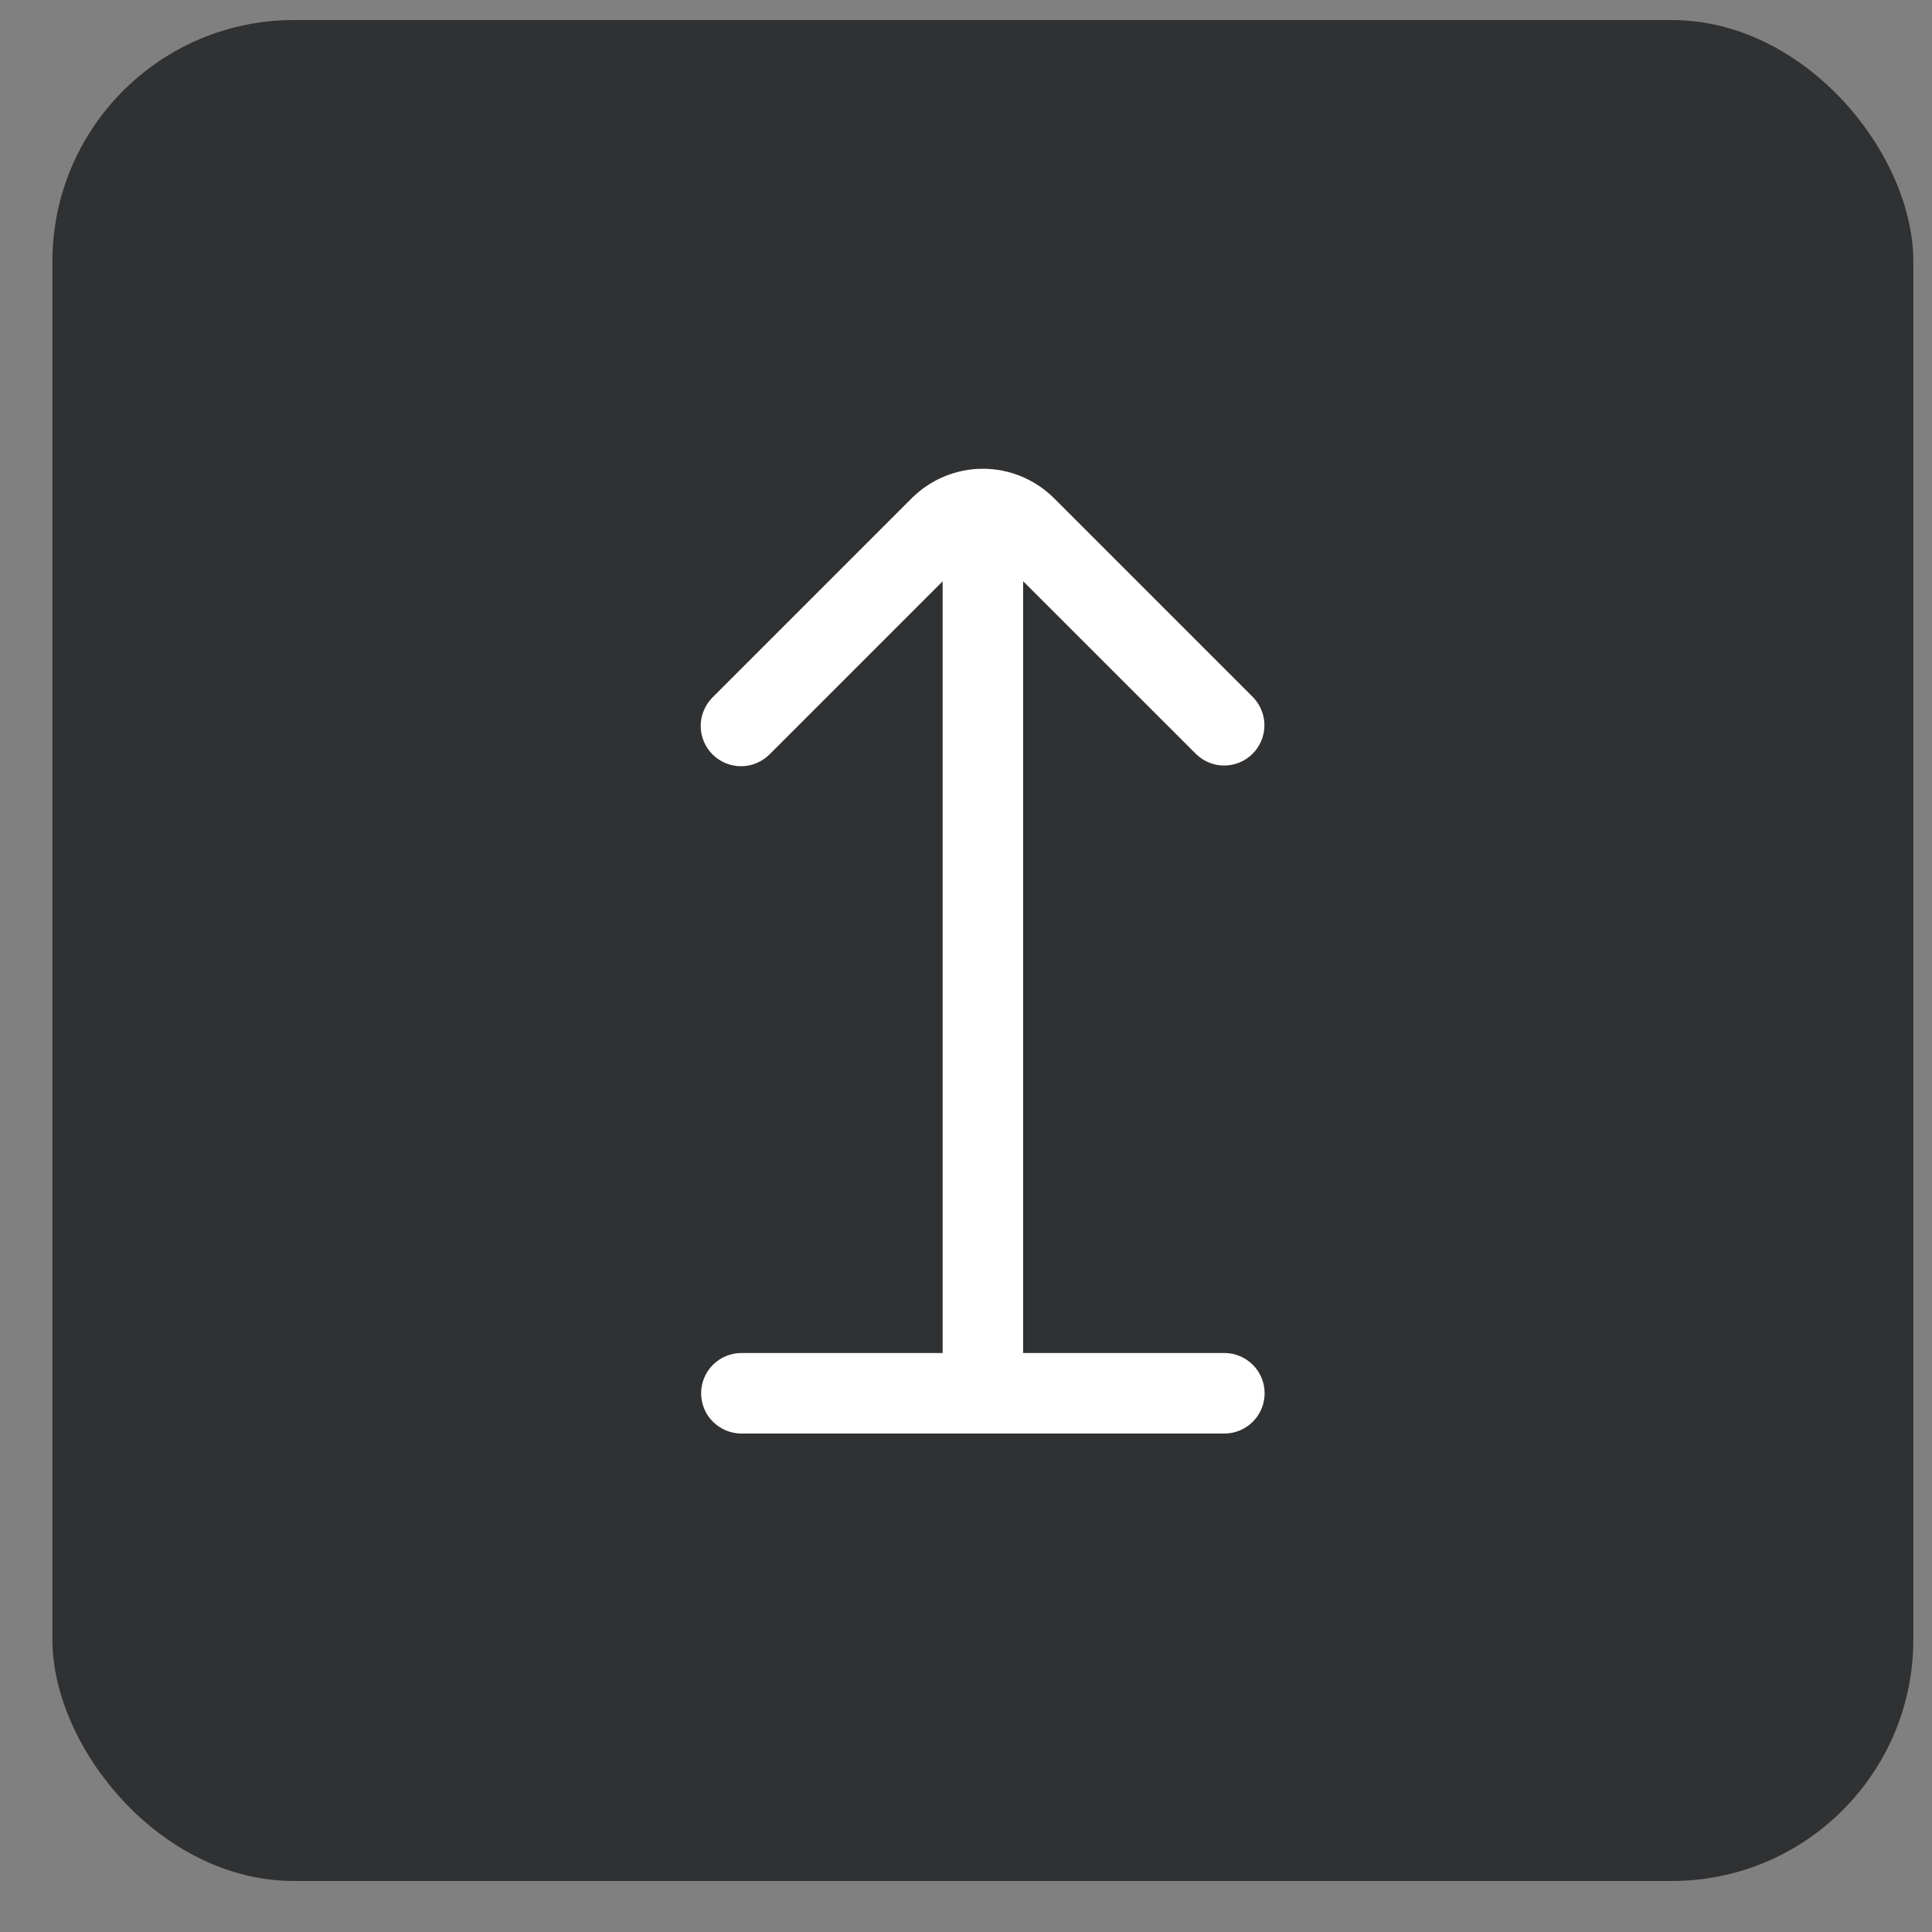
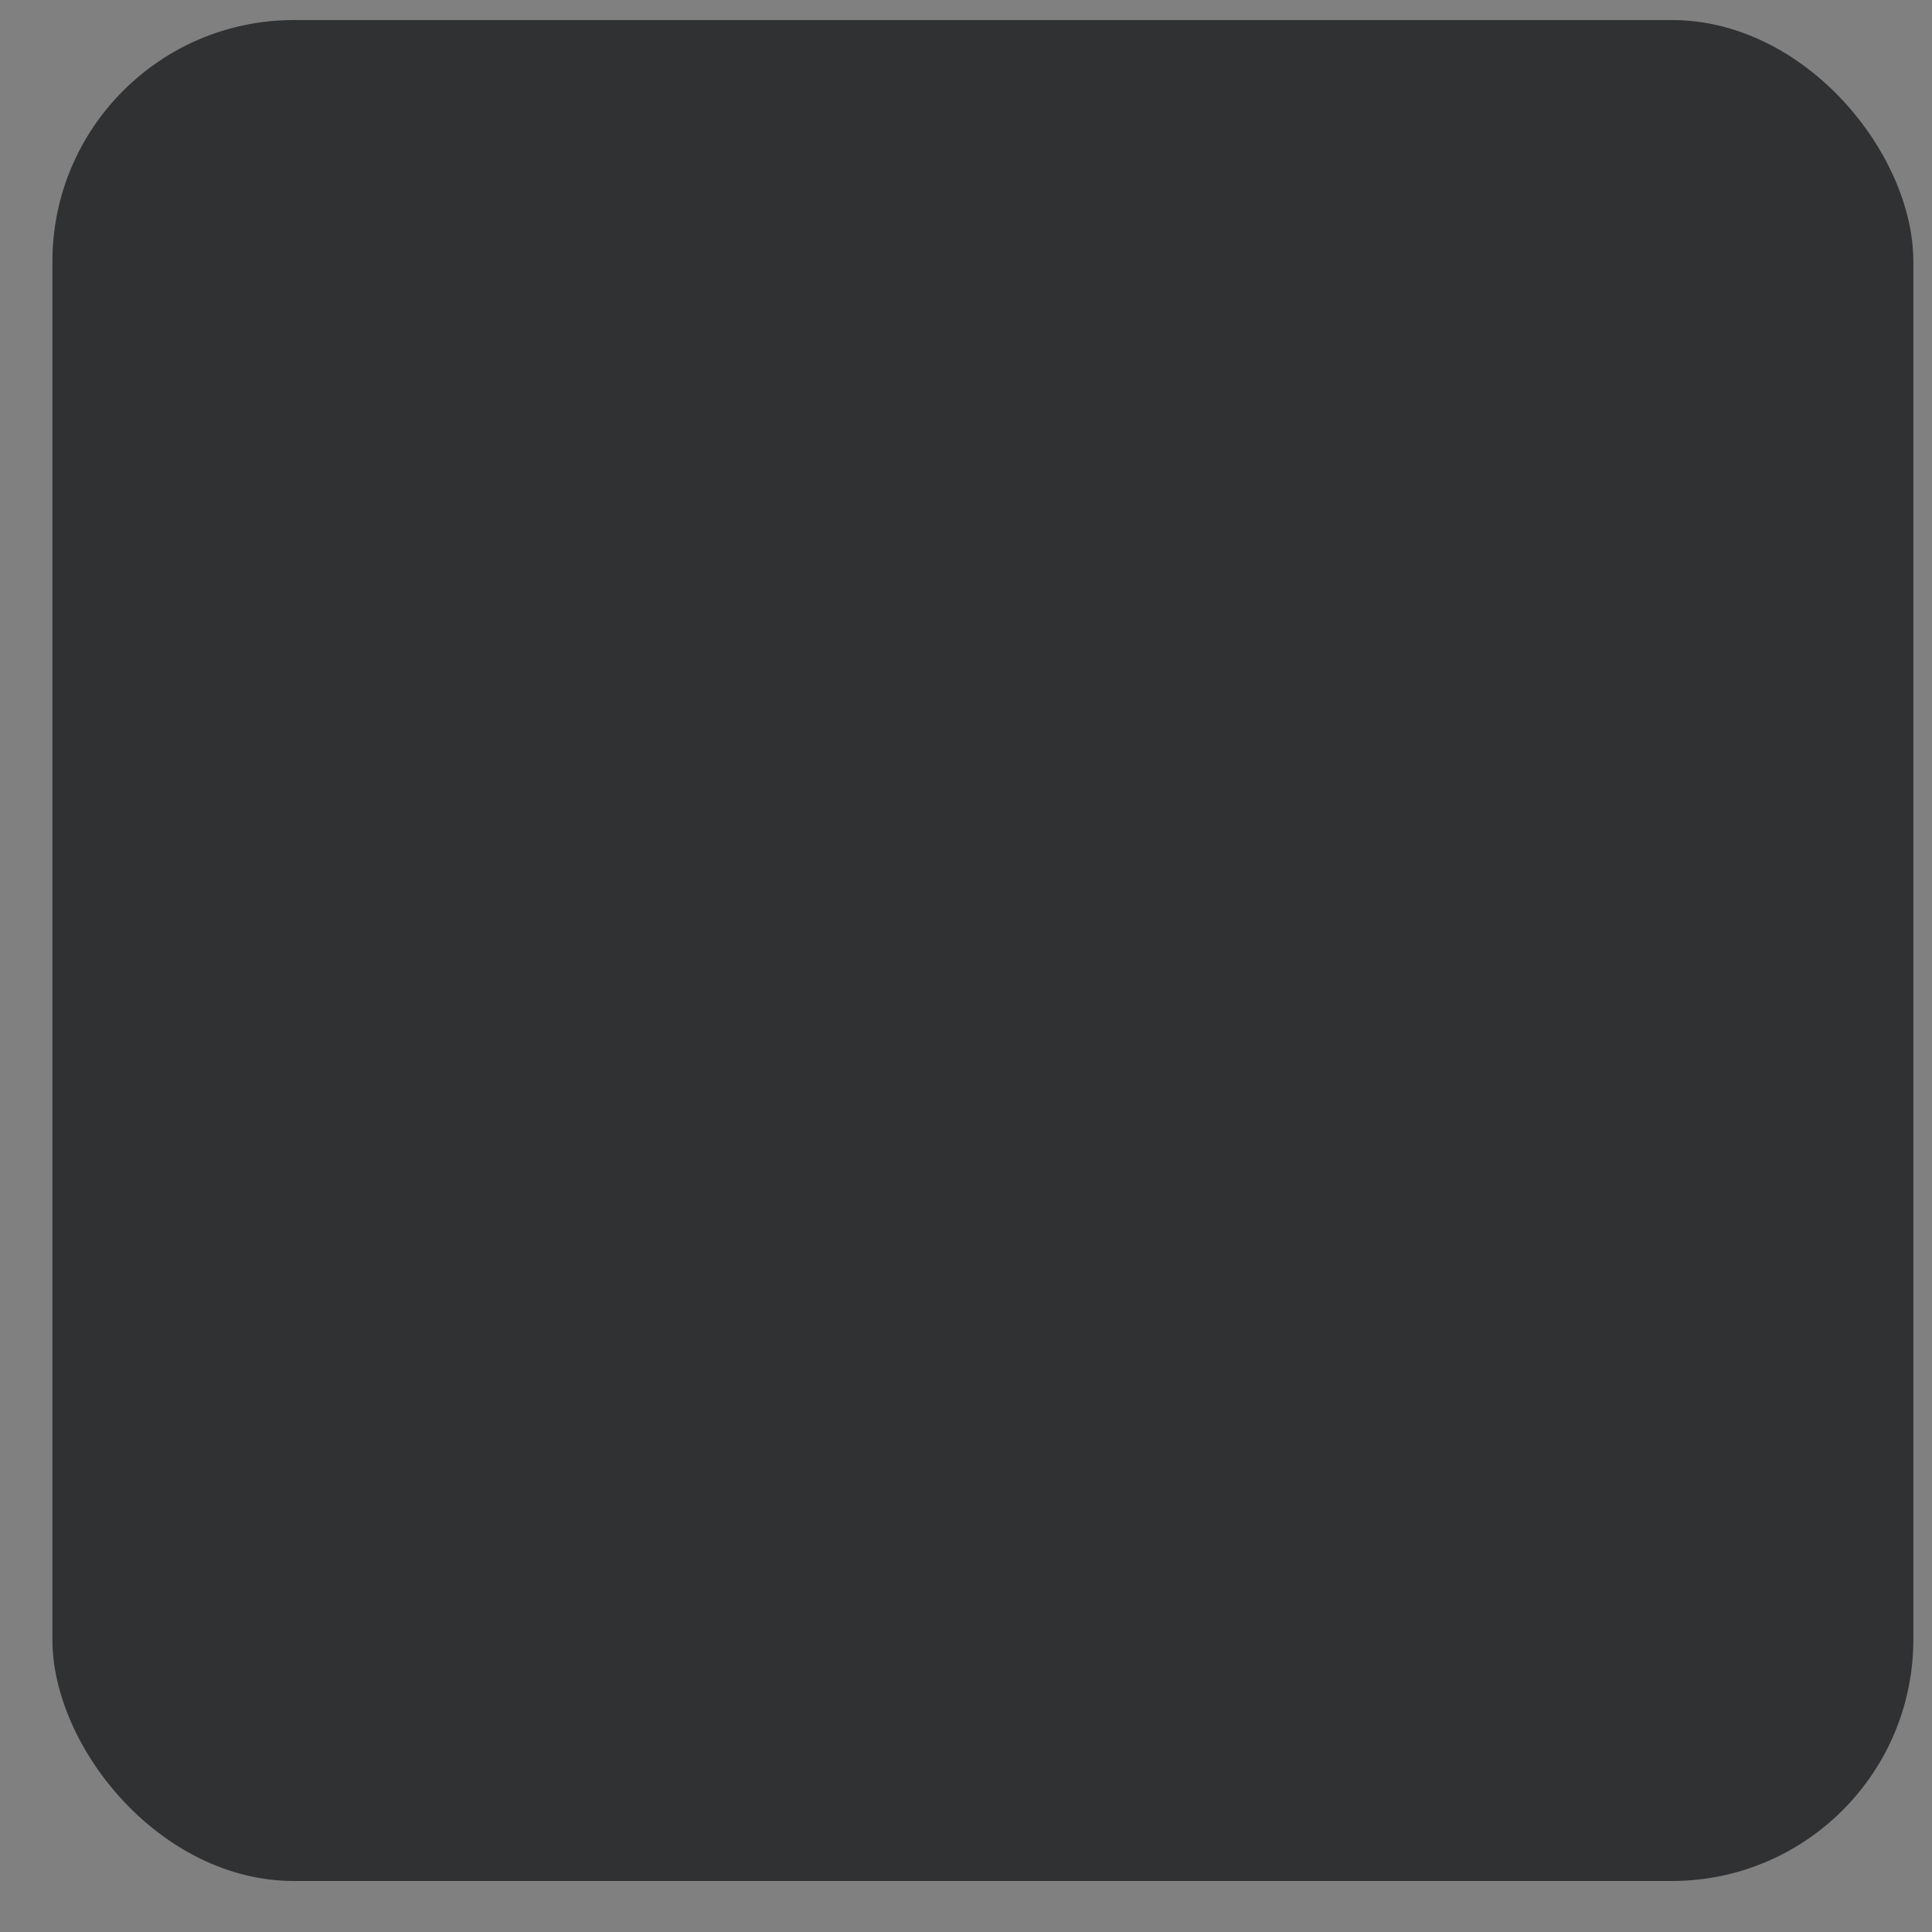
<svg xmlns="http://www.w3.org/2000/svg" width="32" height="32" viewBox="0 0 32 32" fill="none">
  <rect x="0" y="0" width="32" height="32" fill="#808080" stroke="none" />
  <rect x="0.868" y="0.332" width="30.823" height="30.823" rx="4" fill="#303133" />
  <g clip-path="url(#clip0_66_208)">
-     <path d="M20.279 22.41H16.946V9.626L19.813 12.492C19.939 12.614 20.107 12.681 20.282 12.68C20.457 12.678 20.624 12.608 20.747 12.484C20.871 12.361 20.941 12.193 20.943 12.019C20.944 11.844 20.877 11.675 20.756 11.55L17.458 8.252C17.303 8.098 17.12 7.975 16.917 7.891C16.715 7.807 16.498 7.764 16.279 7.764C16.061 7.764 15.844 7.807 15.642 7.891C15.439 7.975 15.256 8.098 15.101 8.252L11.801 11.552C11.676 11.678 11.606 11.848 11.606 12.025C11.606 12.202 11.677 12.371 11.802 12.496C11.928 12.621 12.097 12.691 12.274 12.691C12.451 12.691 12.621 12.62 12.746 12.495L15.613 9.628V22.41H12.28C12.103 22.41 11.933 22.481 11.808 22.606C11.683 22.731 11.613 22.9 11.613 23.077C11.613 23.254 11.683 23.423 11.808 23.548C11.933 23.673 12.103 23.744 12.28 23.744H20.279C20.456 23.744 20.626 23.673 20.751 23.548C20.876 23.423 20.946 23.254 20.946 23.077C20.946 22.9 20.876 22.731 20.751 22.606C20.626 22.481 20.456 22.41 20.279 22.41Z" fill="white" />
-   </g>
+     </g>
  <defs>
    <clipPath id="clip0_66_208">
      <rect width="16" height="16" fill="white" transform="translate(8.28 7.744)" />
    </clipPath>
  </defs>
</svg>